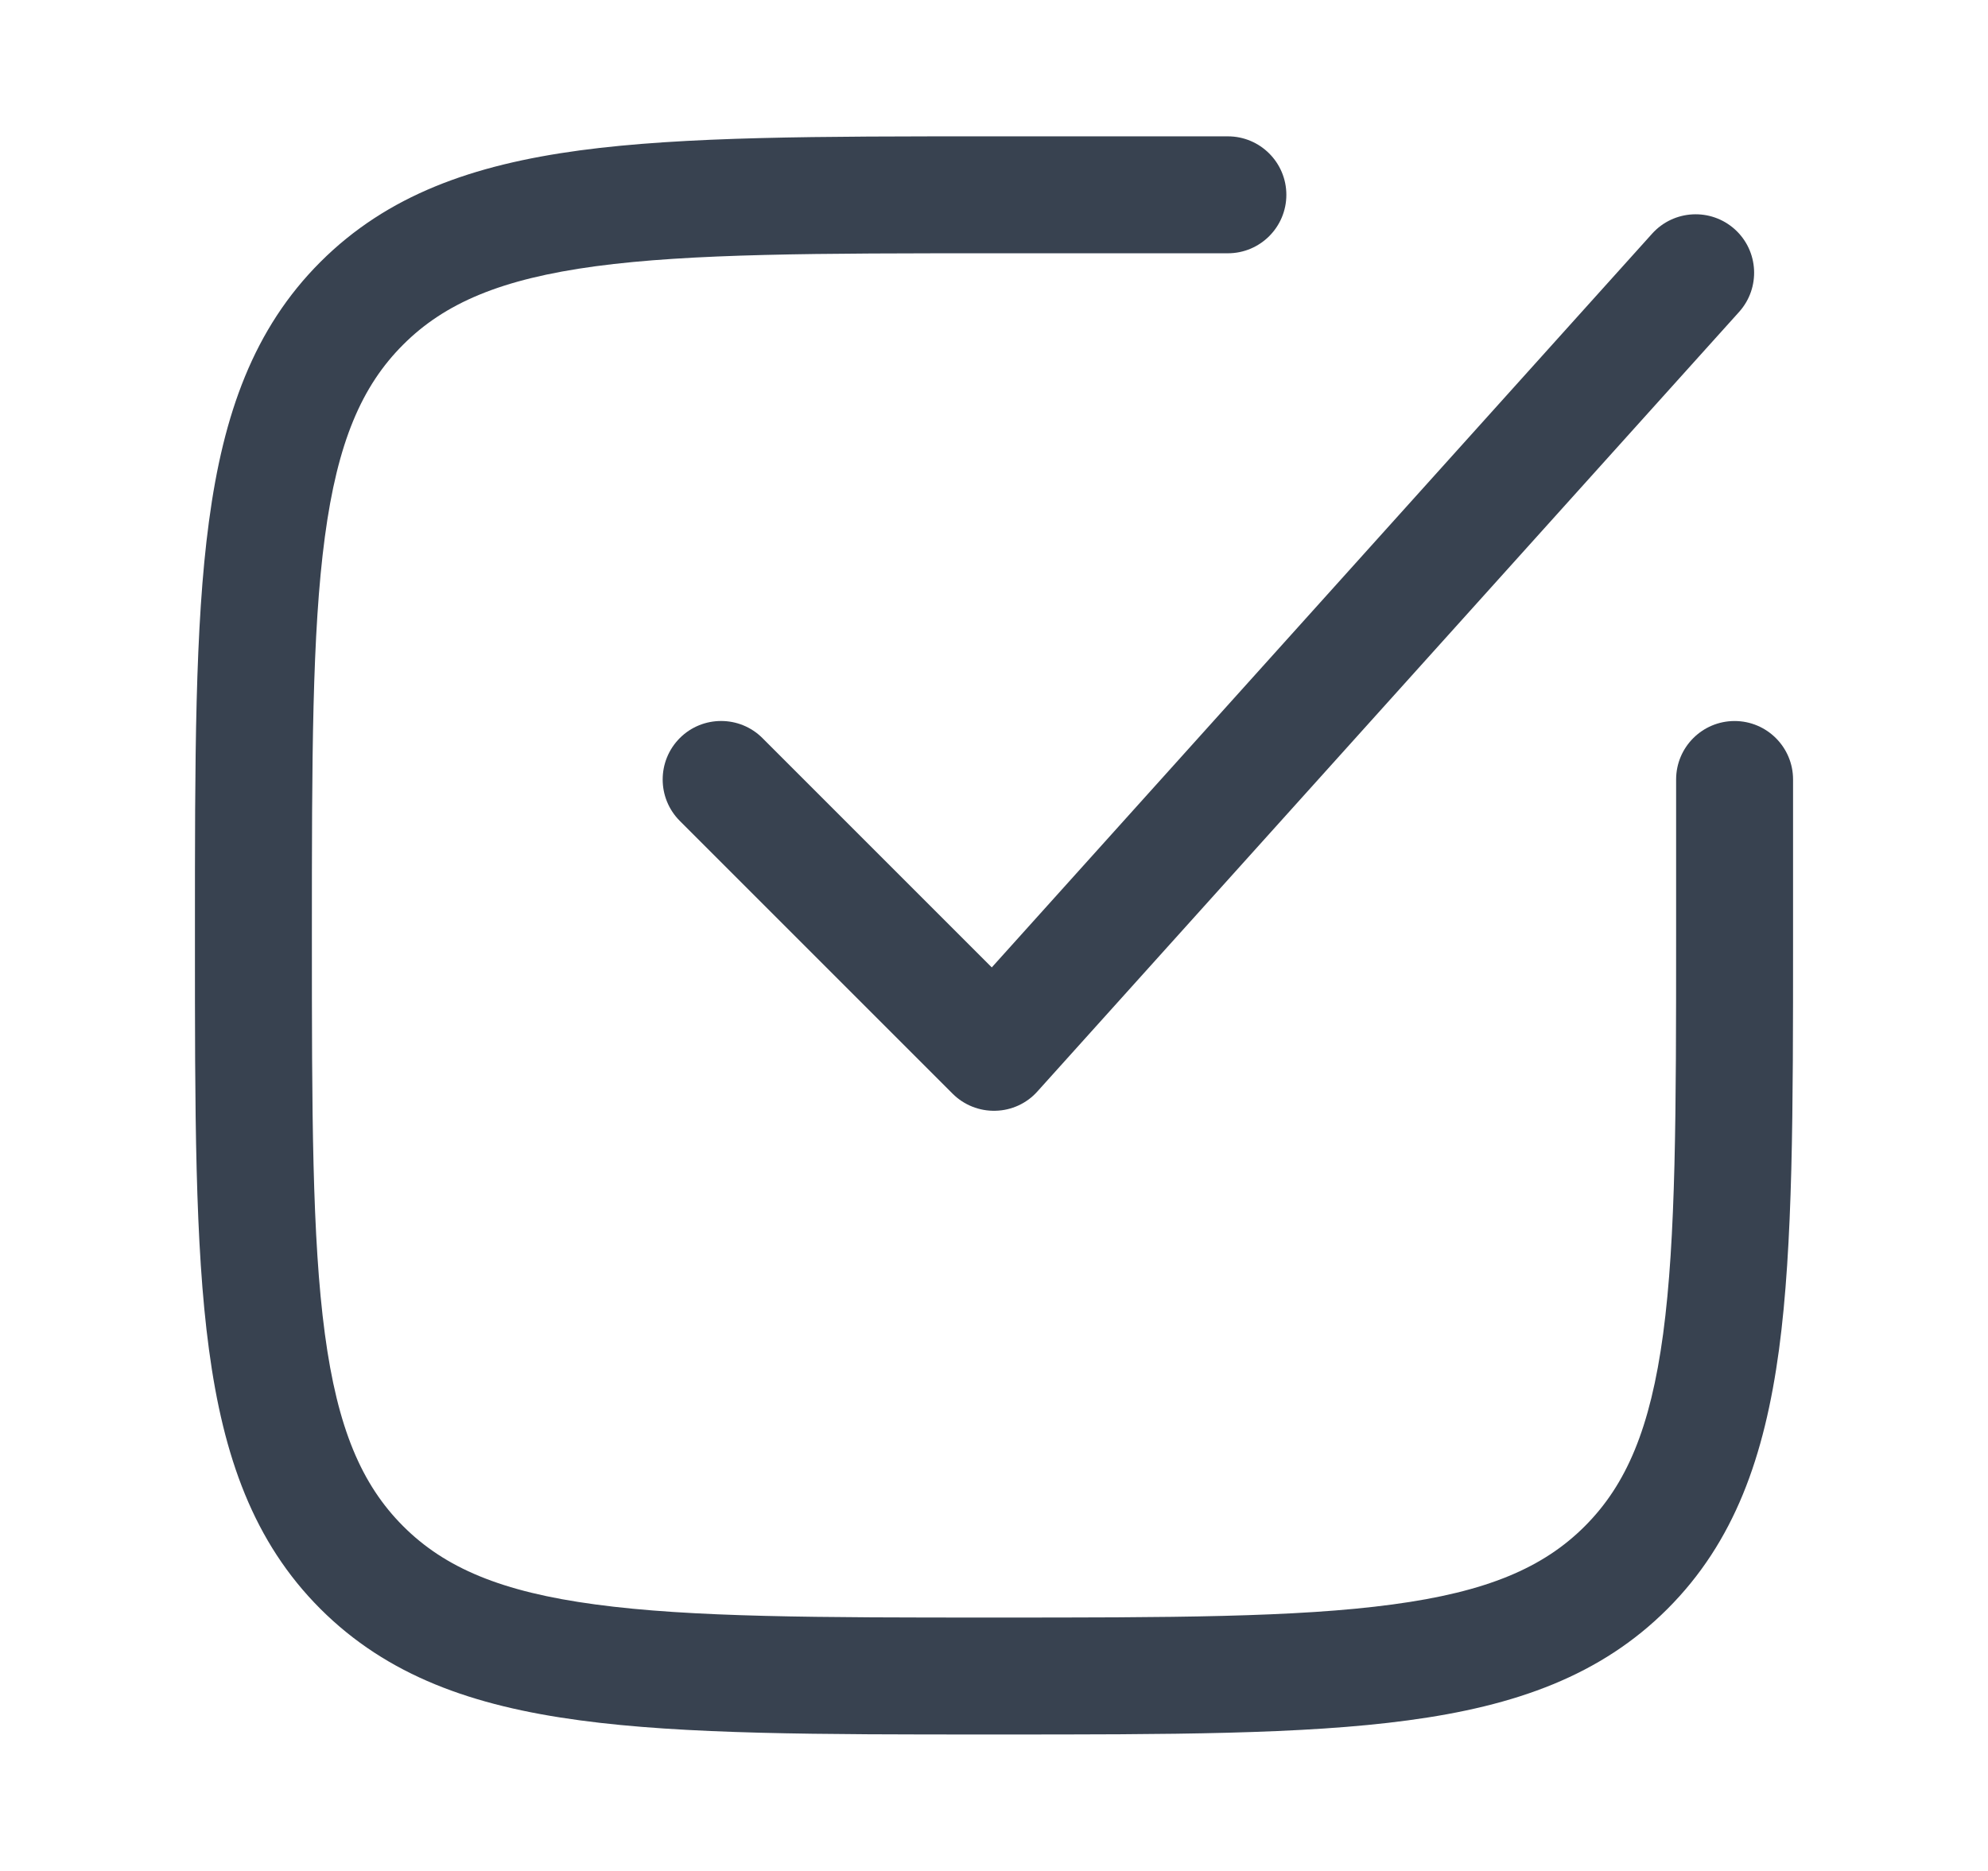
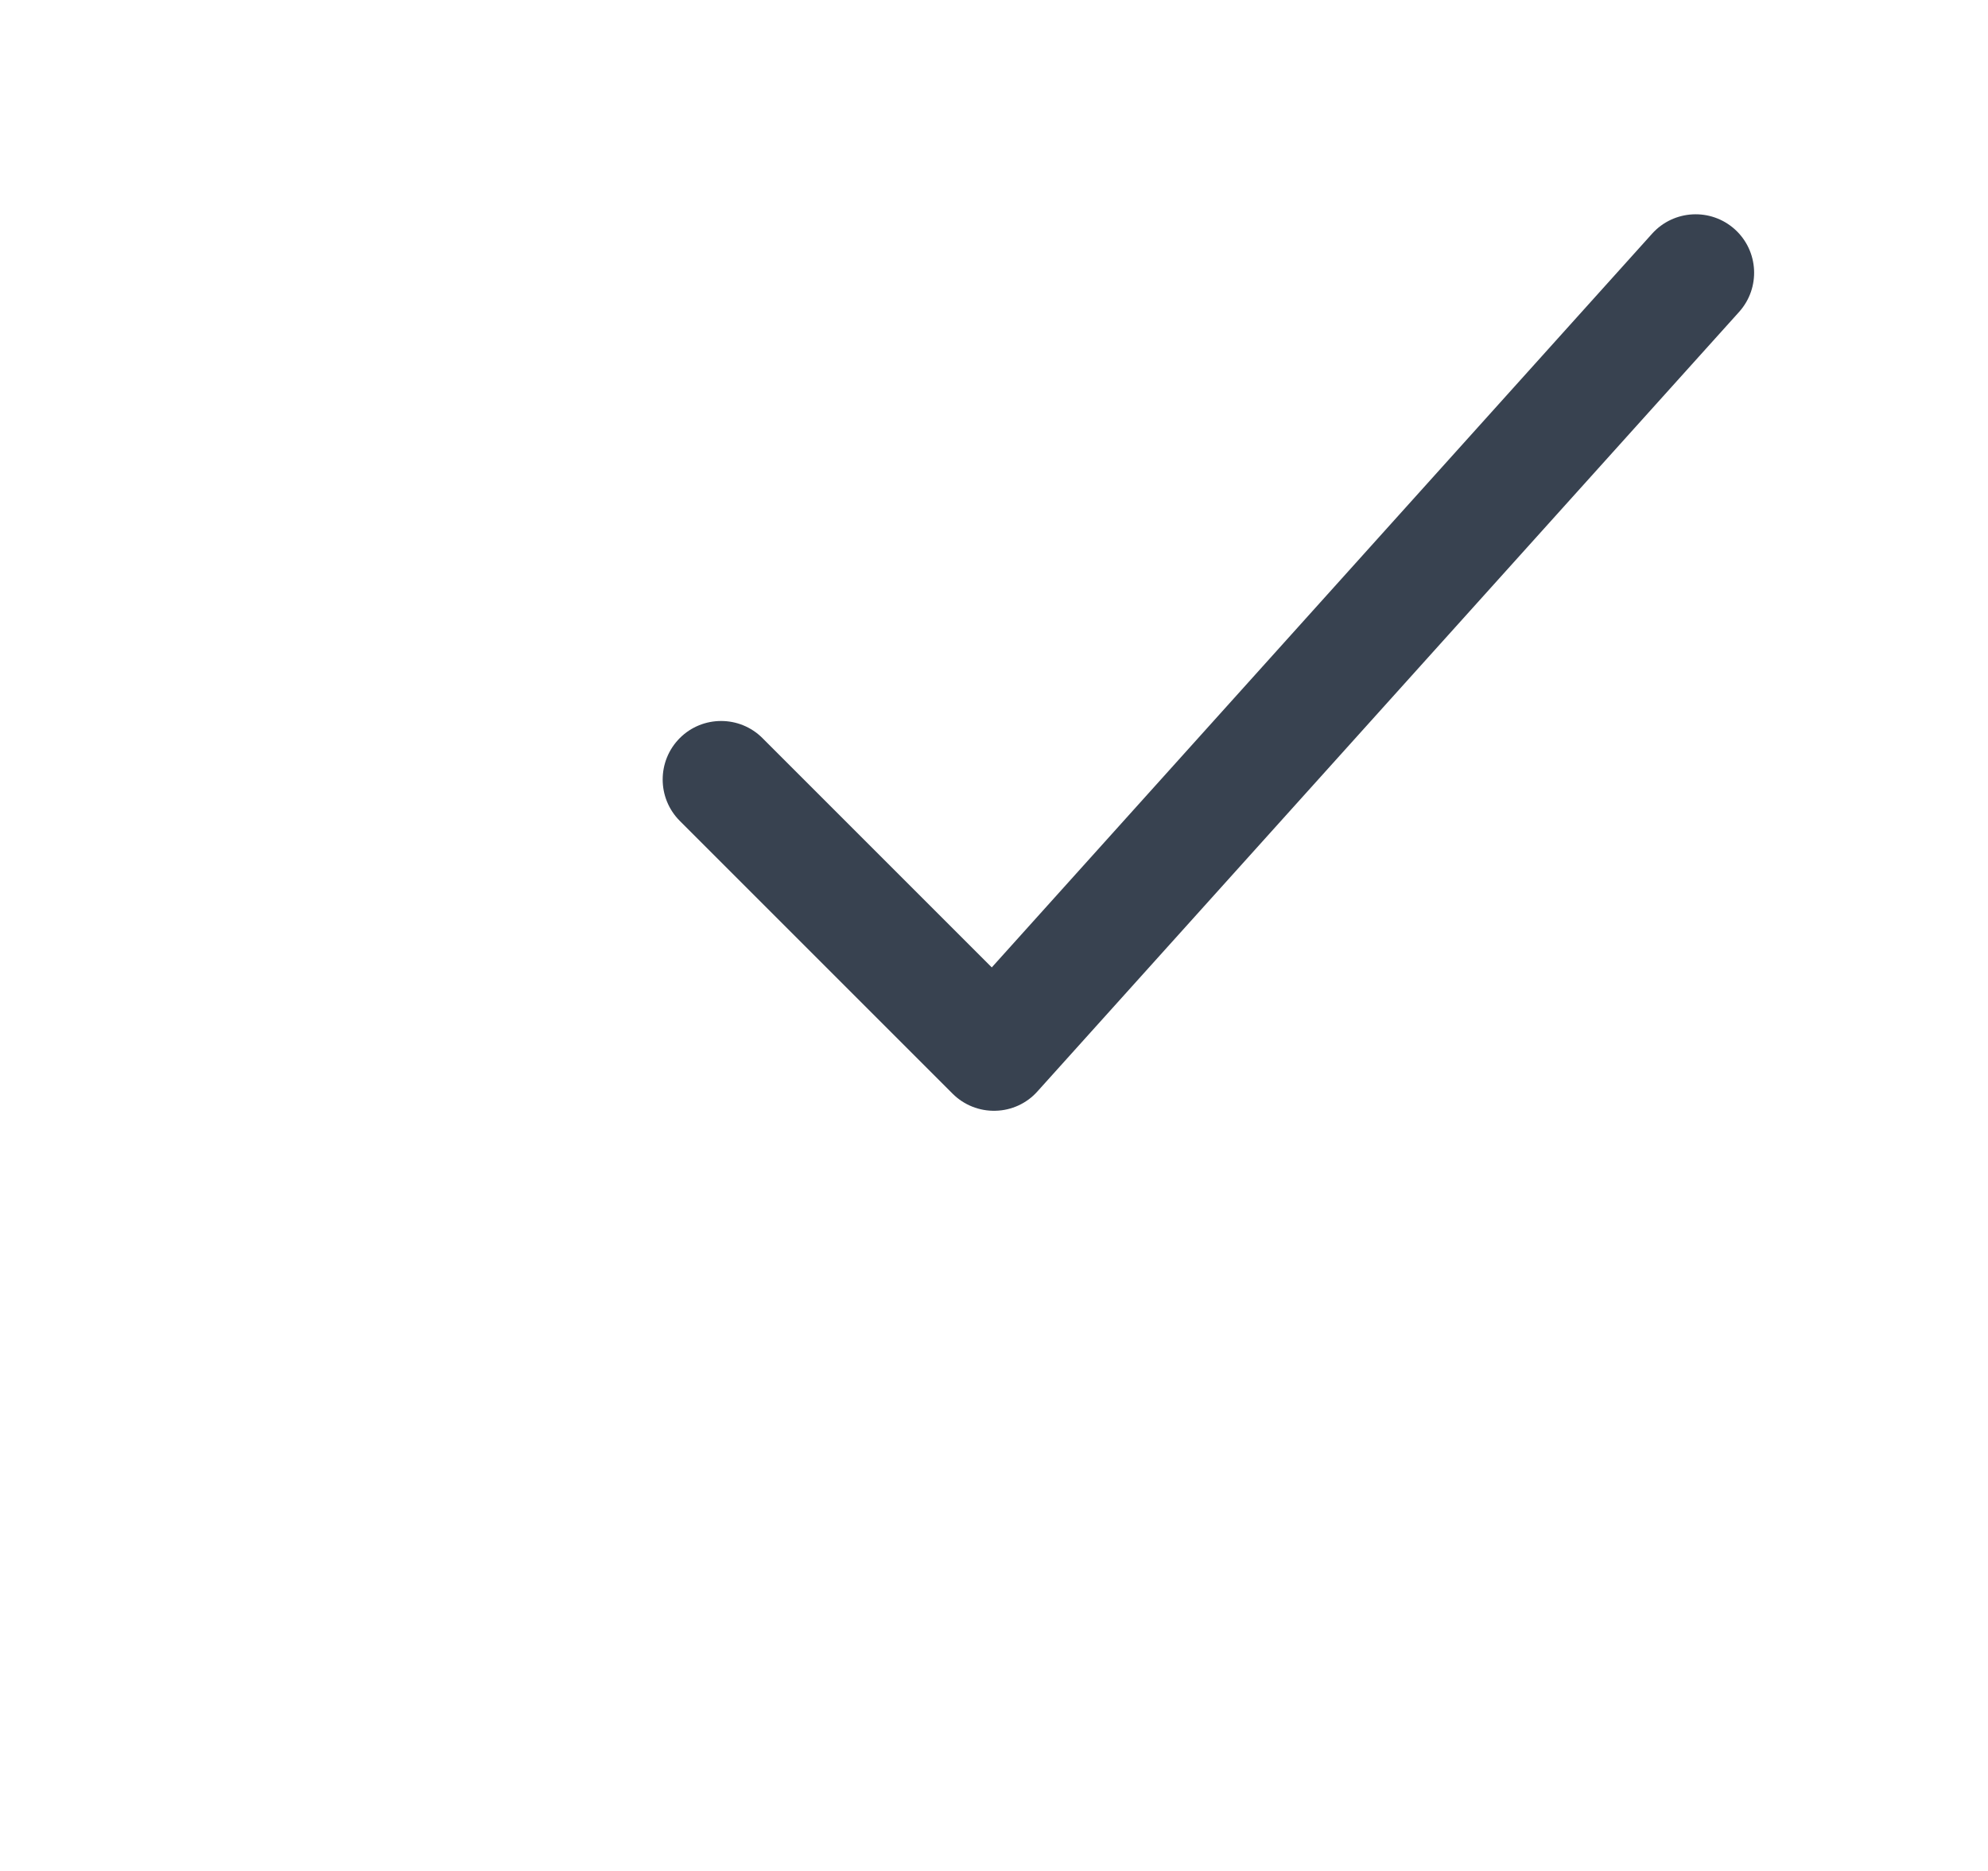
<svg xmlns="http://www.w3.org/2000/svg" width="17" height="16" viewBox="0 0 17 16" fill="none">
-   <path d="M10.5 1.166H8.462C7.001 1.166 5.854 1.166 4.959 1.286C4.041 1.41 3.313 1.668 2.74 2.24C2.168 2.812 1.91 3.54 1.787 4.458C1.666 5.354 1.667 6.501 1.667 7.961V8.037C1.667 9.498 1.666 10.645 1.787 11.541C1.91 12.458 2.168 13.187 2.74 13.759C3.313 14.331 4.041 14.589 4.959 14.712C5.854 14.833 7.001 14.833 8.462 14.833H8.538C9.998 14.833 11.146 14.833 12.041 14.712C12.959 14.589 13.687 14.331 14.259 13.759C14.831 13.187 15.089 12.458 15.213 11.541C15.333 10.645 15.333 9.498 15.333 8.037V6.666C15.333 6.39 15.109 6.166 14.833 6.166C14.557 6.166 14.333 6.39 14.333 6.666V7.999C14.333 9.506 14.332 10.586 14.222 11.407C14.113 12.214 13.908 12.696 13.552 13.052C13.197 13.407 12.715 13.613 11.908 13.721C11.087 13.832 10.007 13.833 8.5 13.833C6.993 13.833 5.913 13.832 5.092 13.721C4.285 13.613 3.803 13.407 3.448 13.052C3.092 12.696 2.886 12.214 2.778 11.407C2.668 10.586 2.667 9.506 2.667 7.999C2.667 6.492 2.668 5.413 2.778 4.591C2.886 3.784 3.092 3.302 3.448 2.947C3.803 2.592 4.285 2.386 5.092 2.277C5.913 2.167 6.993 2.166 8.5 2.166H10.5C10.776 2.166 11 1.942 11 1.666C11 1.39 10.776 1.166 10.5 1.166Z" fill="#384250" />
  <path d="M14.872 2.667C15.056 2.462 15.04 2.146 14.835 1.961C14.629 1.776 14.313 1.793 14.128 1.998L8.481 8.273L6.52 6.312C6.325 6.117 6.008 6.117 5.813 6.312C5.618 6.508 5.618 6.824 5.813 7.02L8.146 9.353C8.243 9.45 8.376 9.503 8.513 9.499C8.65 9.496 8.78 9.436 8.871 9.334L14.872 2.667Z" fill="#384250" />
</svg>